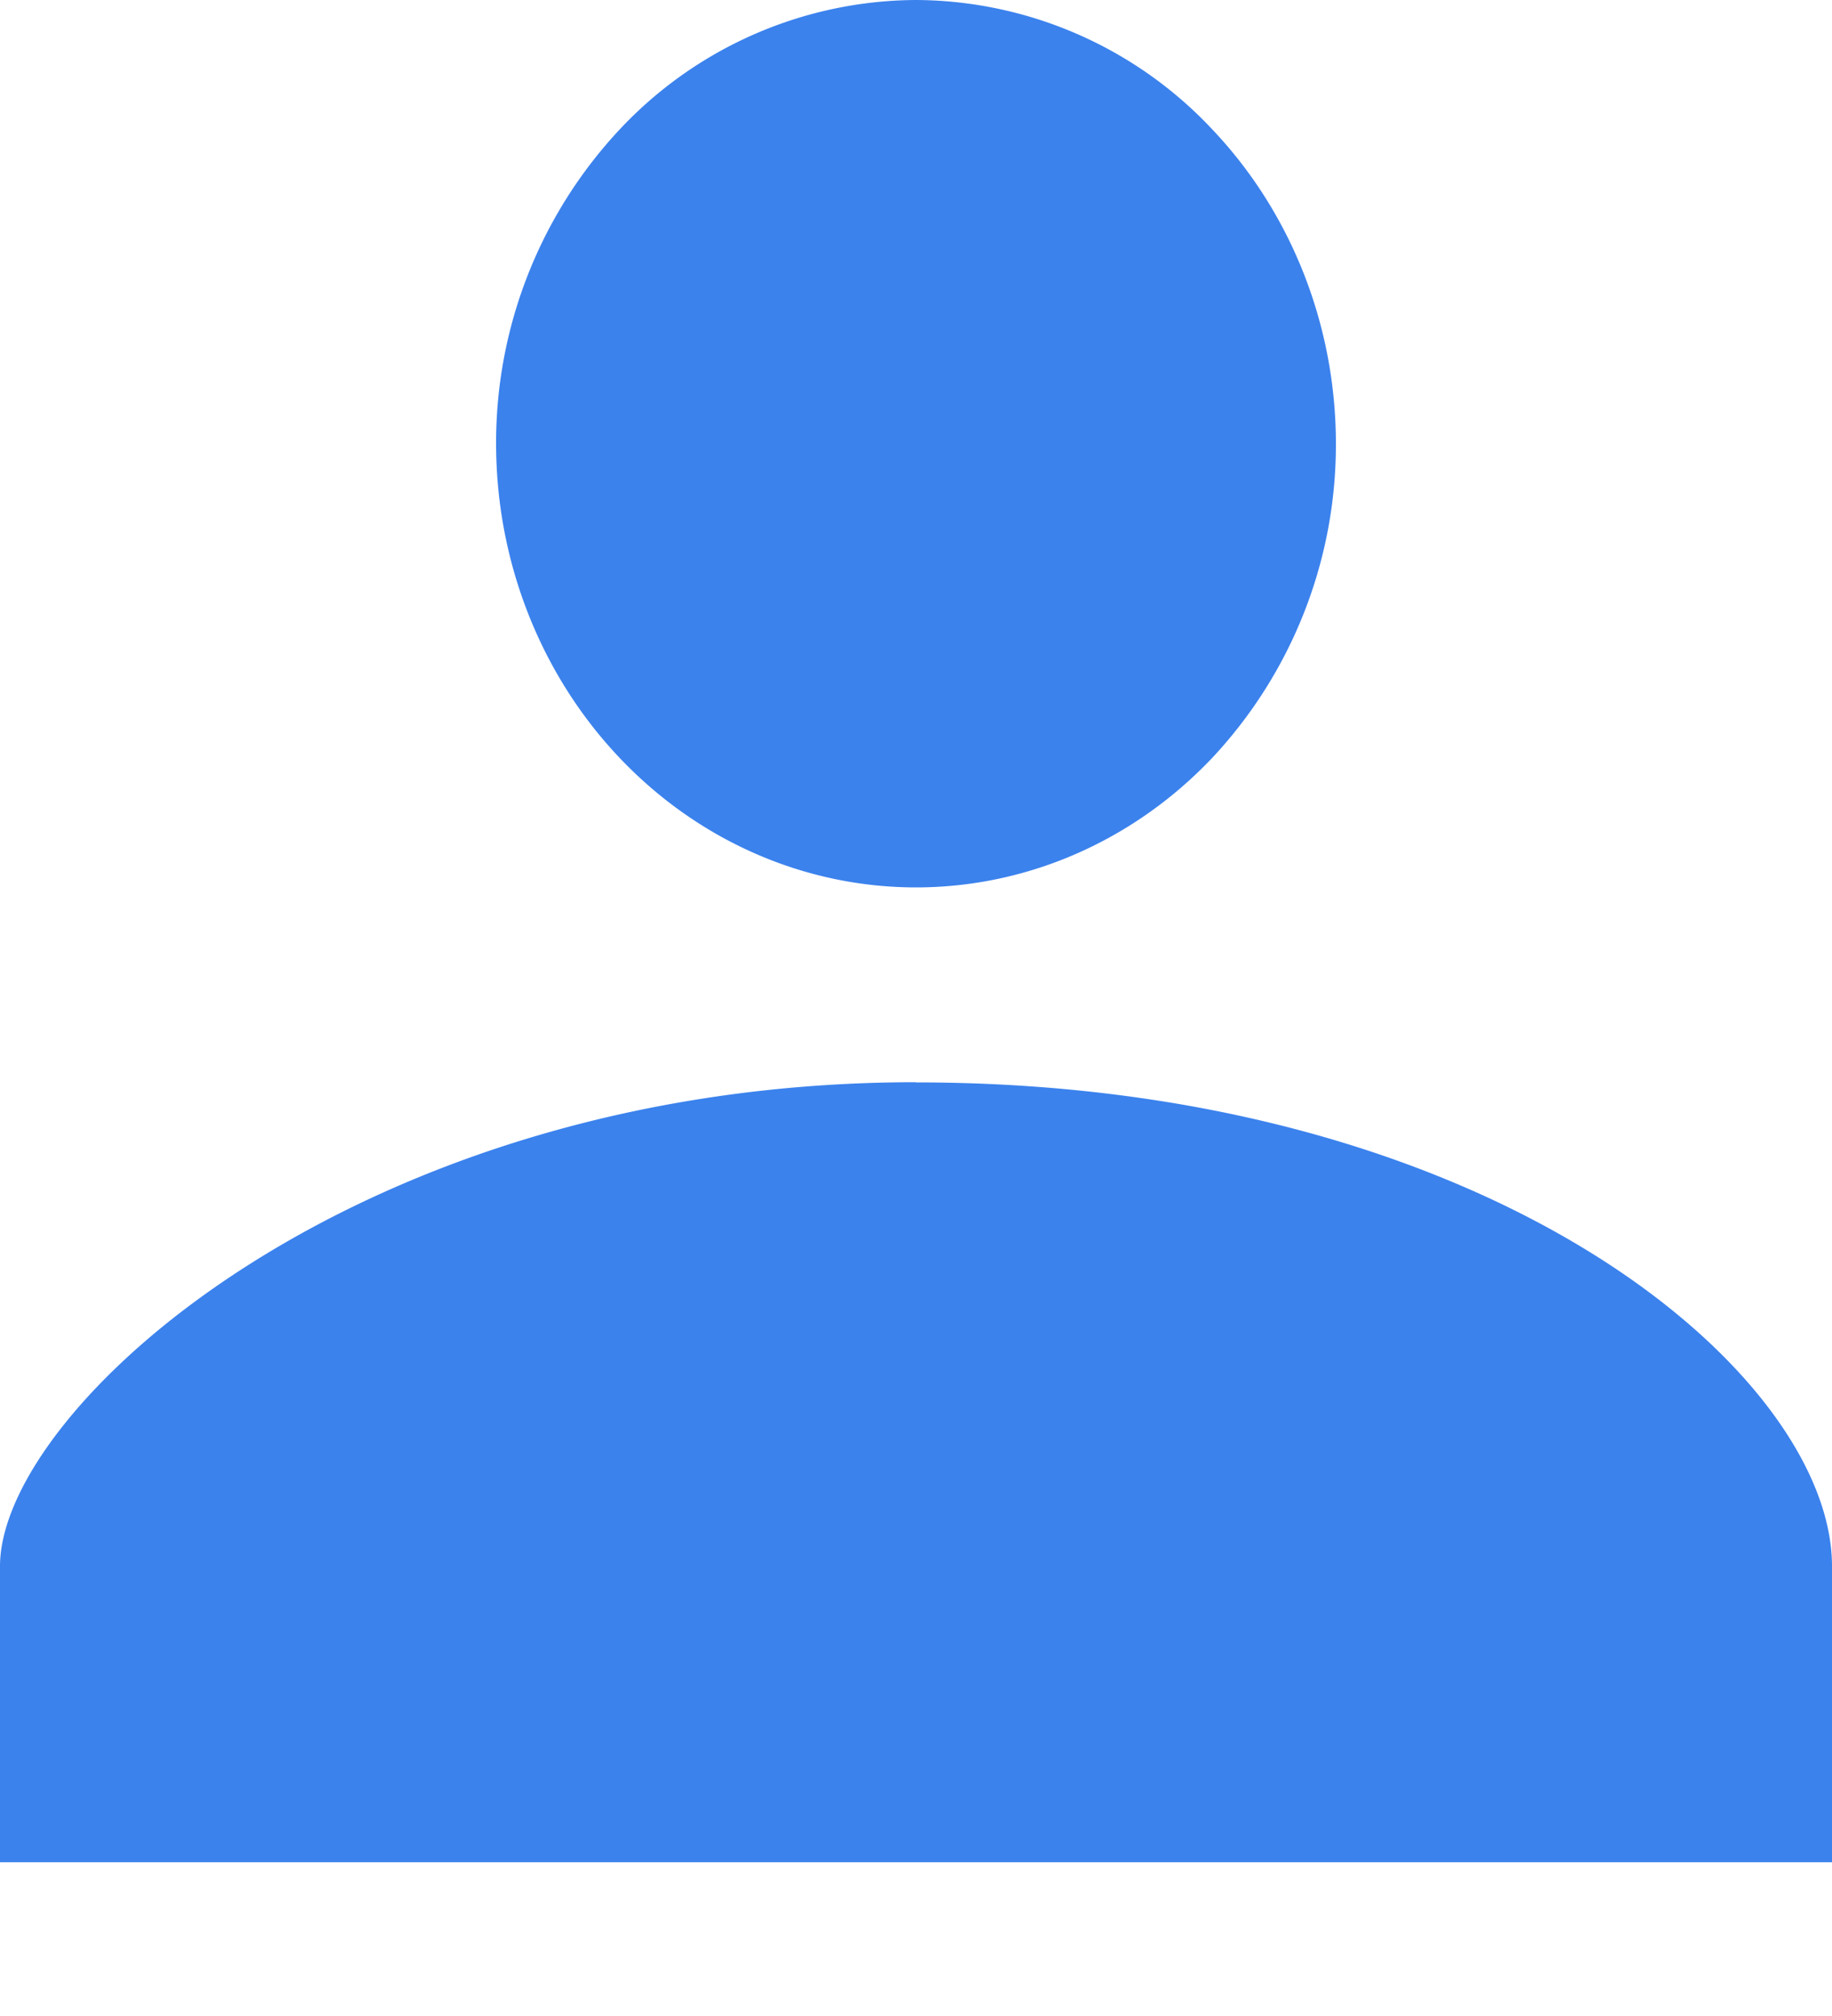
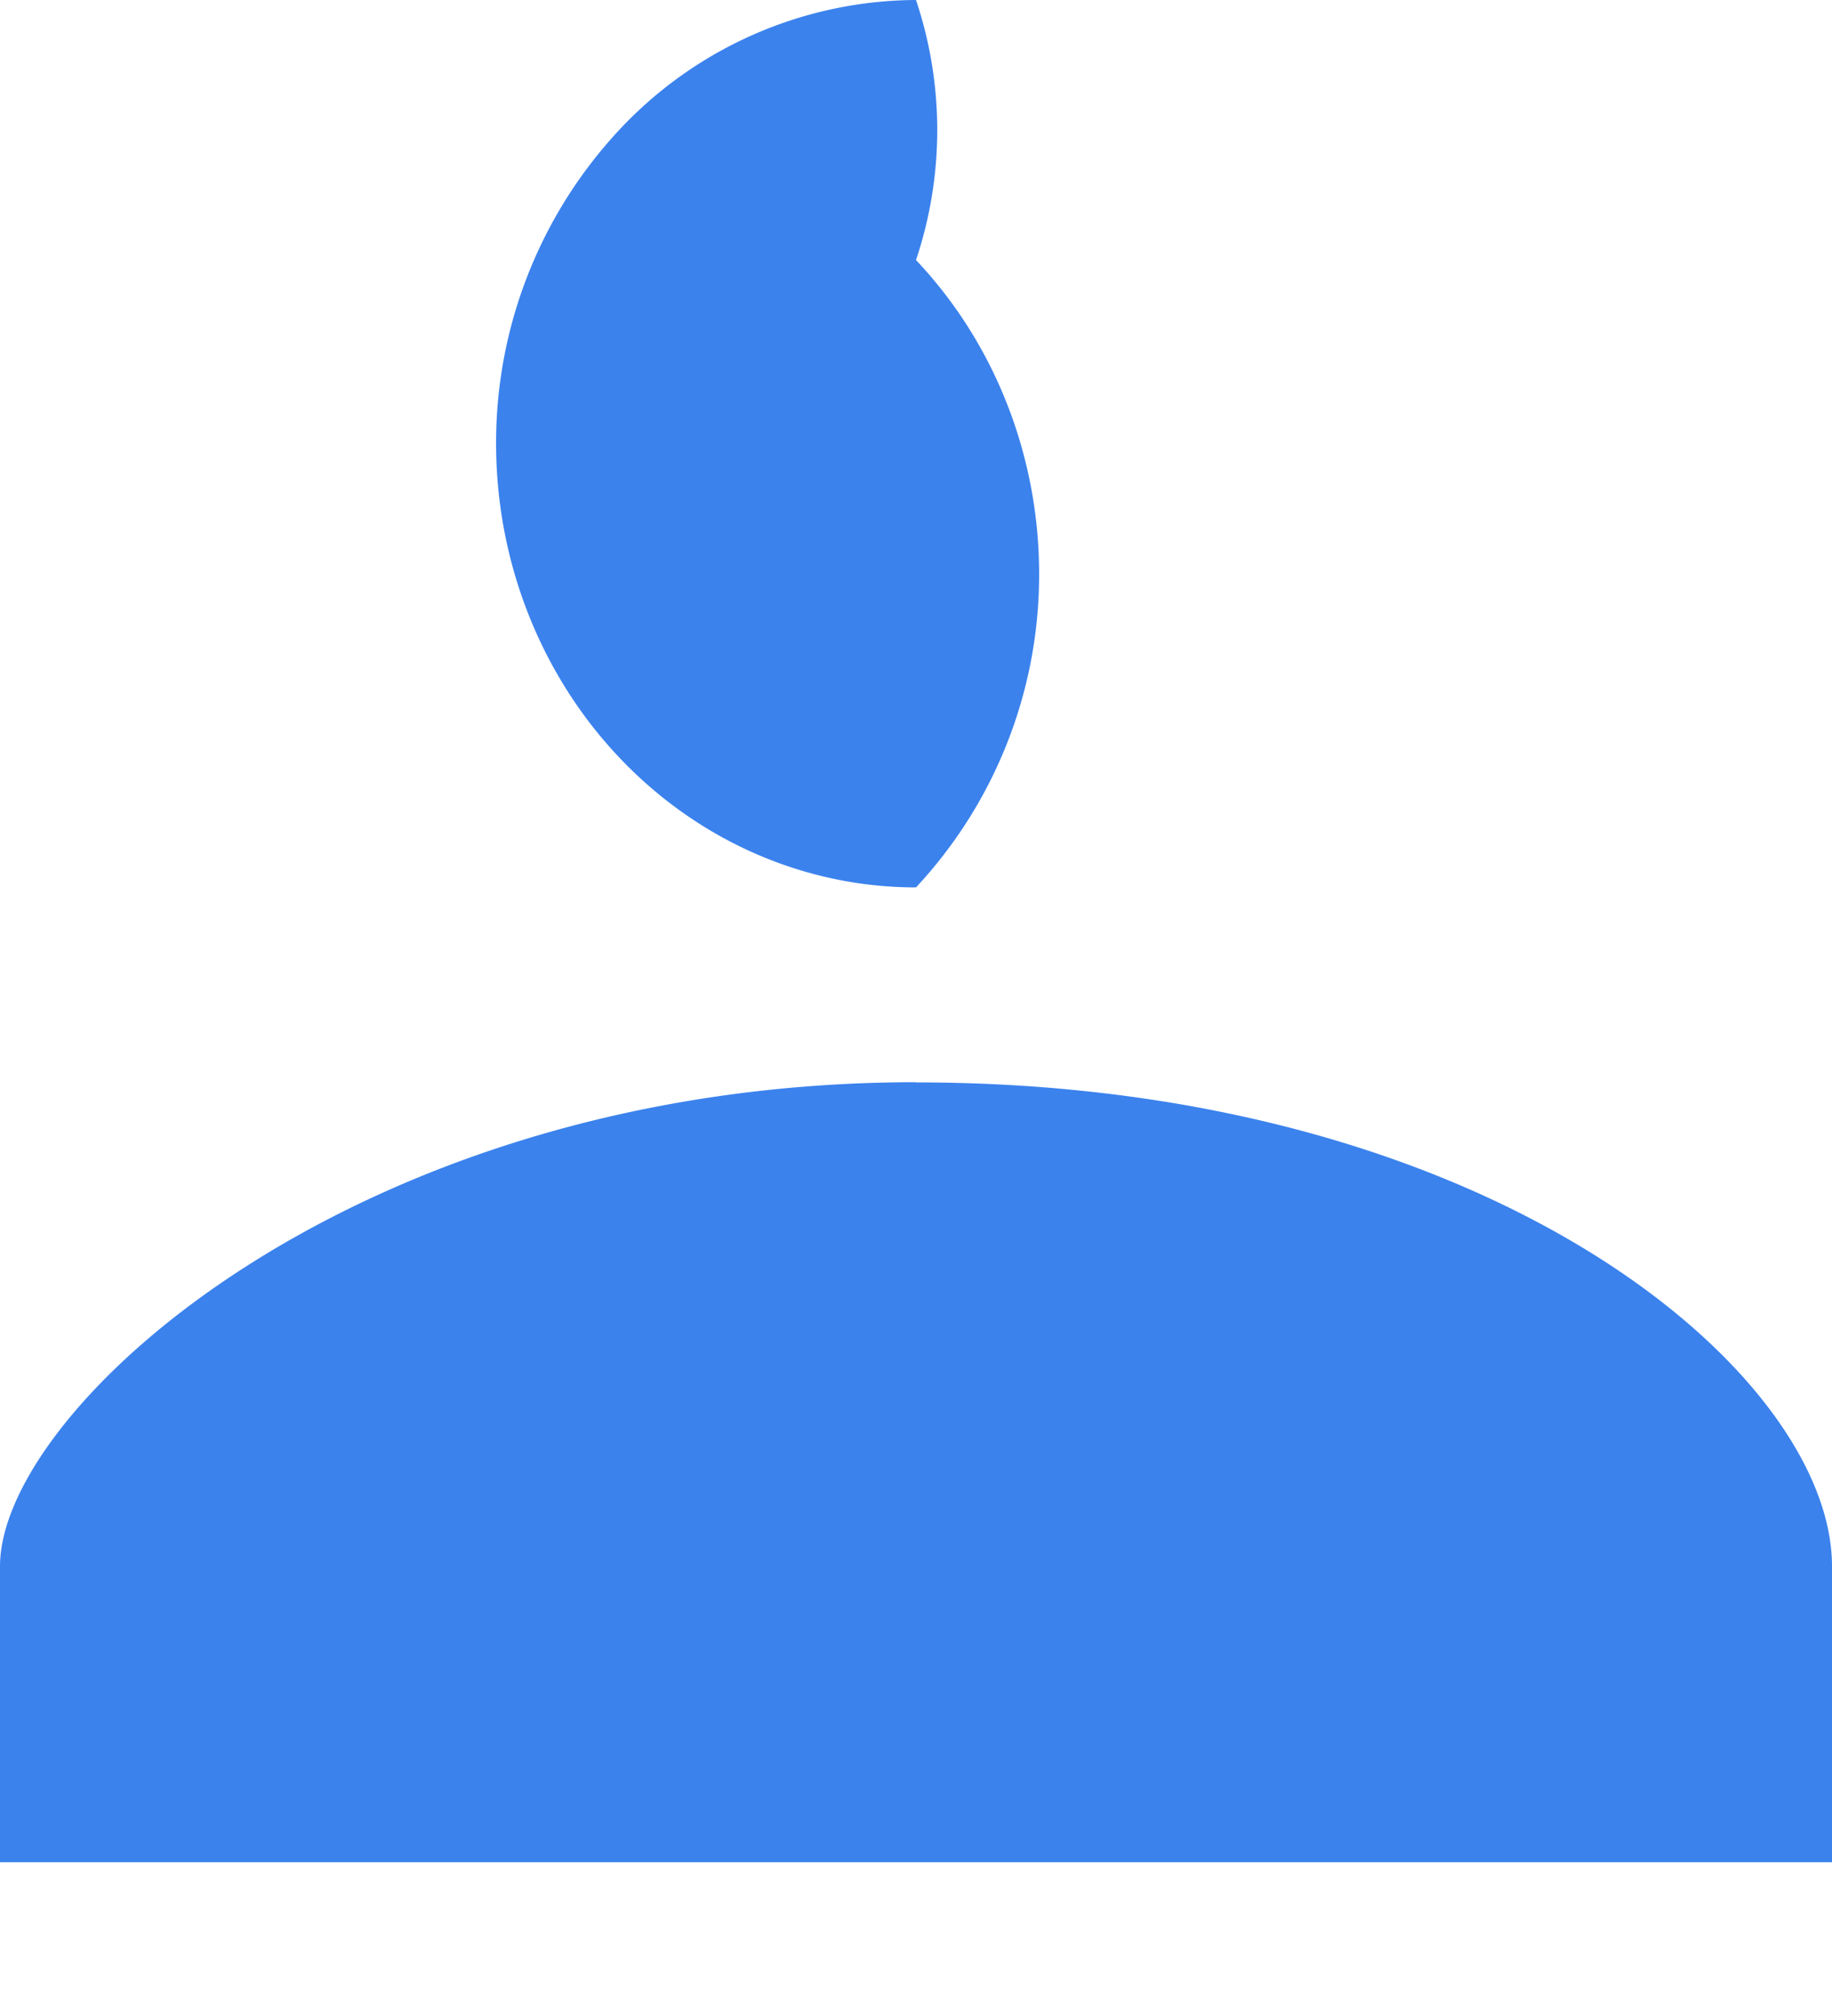
<svg xmlns="http://www.w3.org/2000/svg" width="10" height="11" fill="none">
-   <path fill="#3B82ED" d="M5 4.842c.608 0 1.19-.255 1.62-.71a2.5 2.5 0 0 0 .672-1.711c0-.642-.242-1.258-.672-1.712A2.23 2.23 0 0 0 5 0a2.23 2.23 0 0 0-1.62.709 2.5 2.5 0 0 0-.672 1.712c0 .642.242 1.258.672 1.712s1.012.709 1.62.709m0 1.063c-3.047 0-5 1.776-5 2.641v1.615h10V8.546c0-1.046-1.85-2.64-5-2.64" />
+   <path fill="#3B82ED" d="M5 4.842a2.5 2.5 0 0 0 .672-1.711c0-.642-.242-1.258-.672-1.712A2.23 2.23 0 0 0 5 0a2.23 2.23 0 0 0-1.62.709 2.5 2.5 0 0 0-.672 1.712c0 .642.242 1.258.672 1.712s1.012.709 1.62.709m0 1.063c-3.047 0-5 1.776-5 2.641v1.615h10V8.546c0-1.046-1.85-2.64-5-2.64" />
</svg>